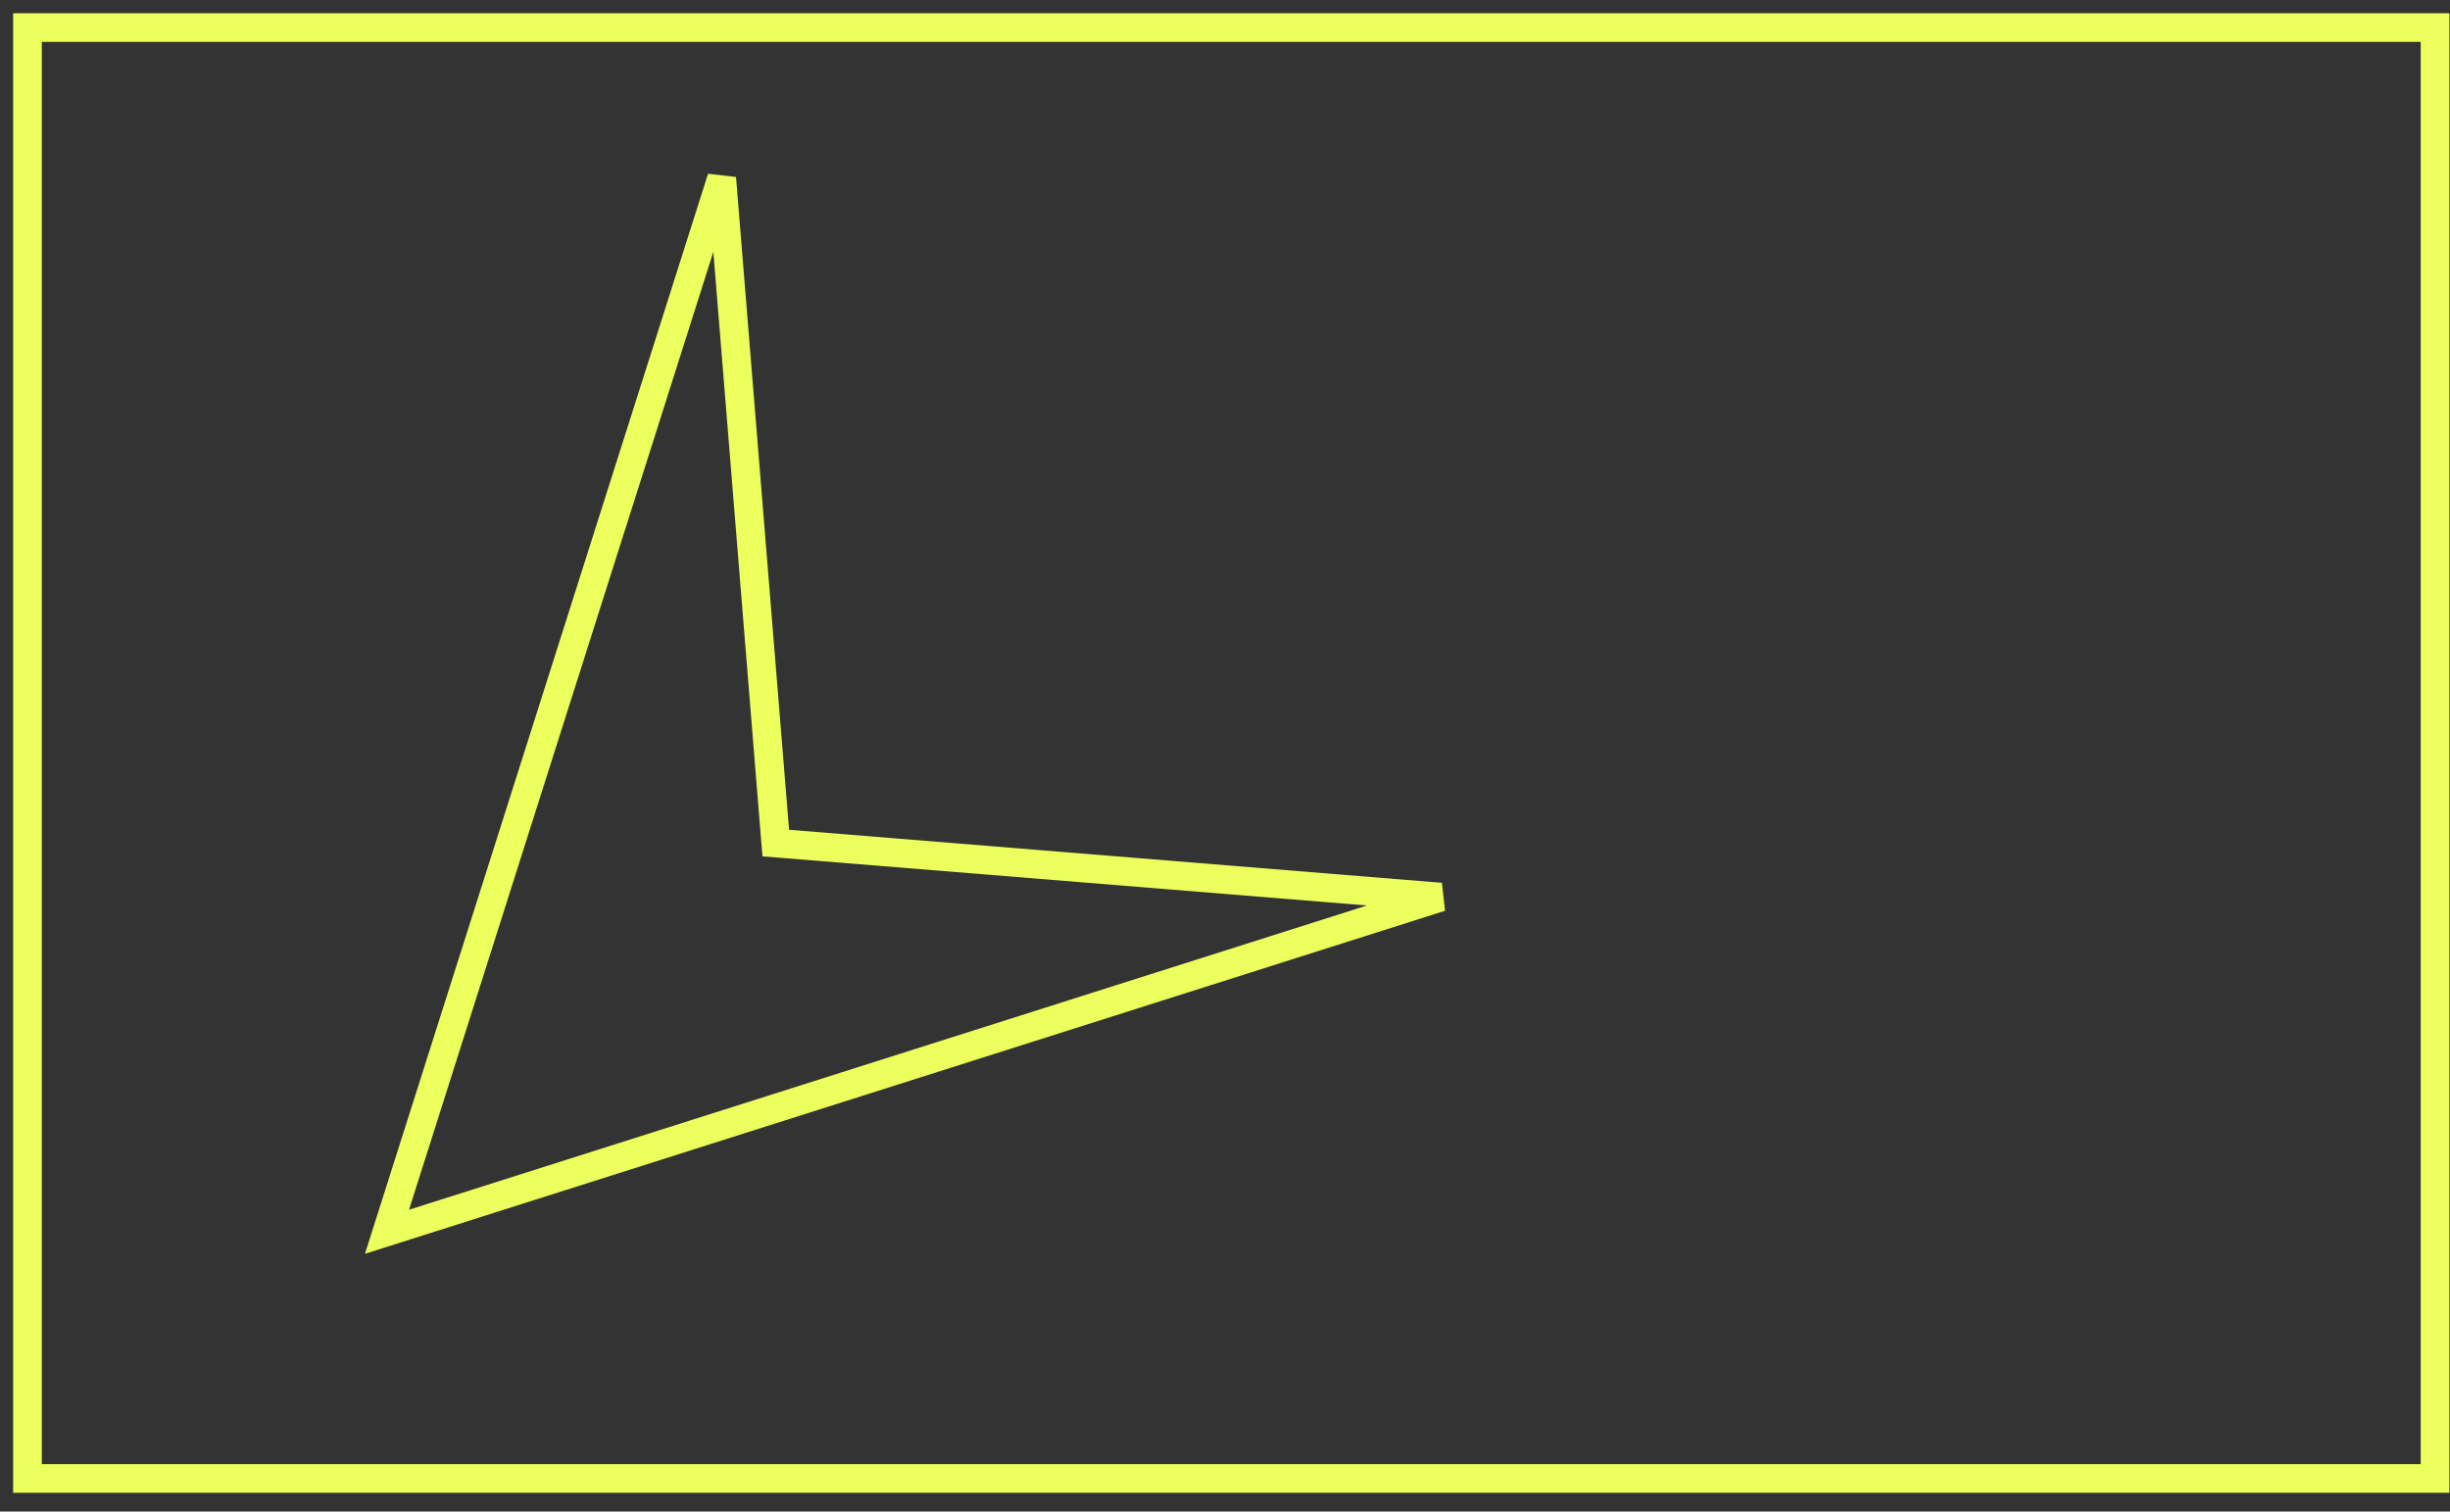
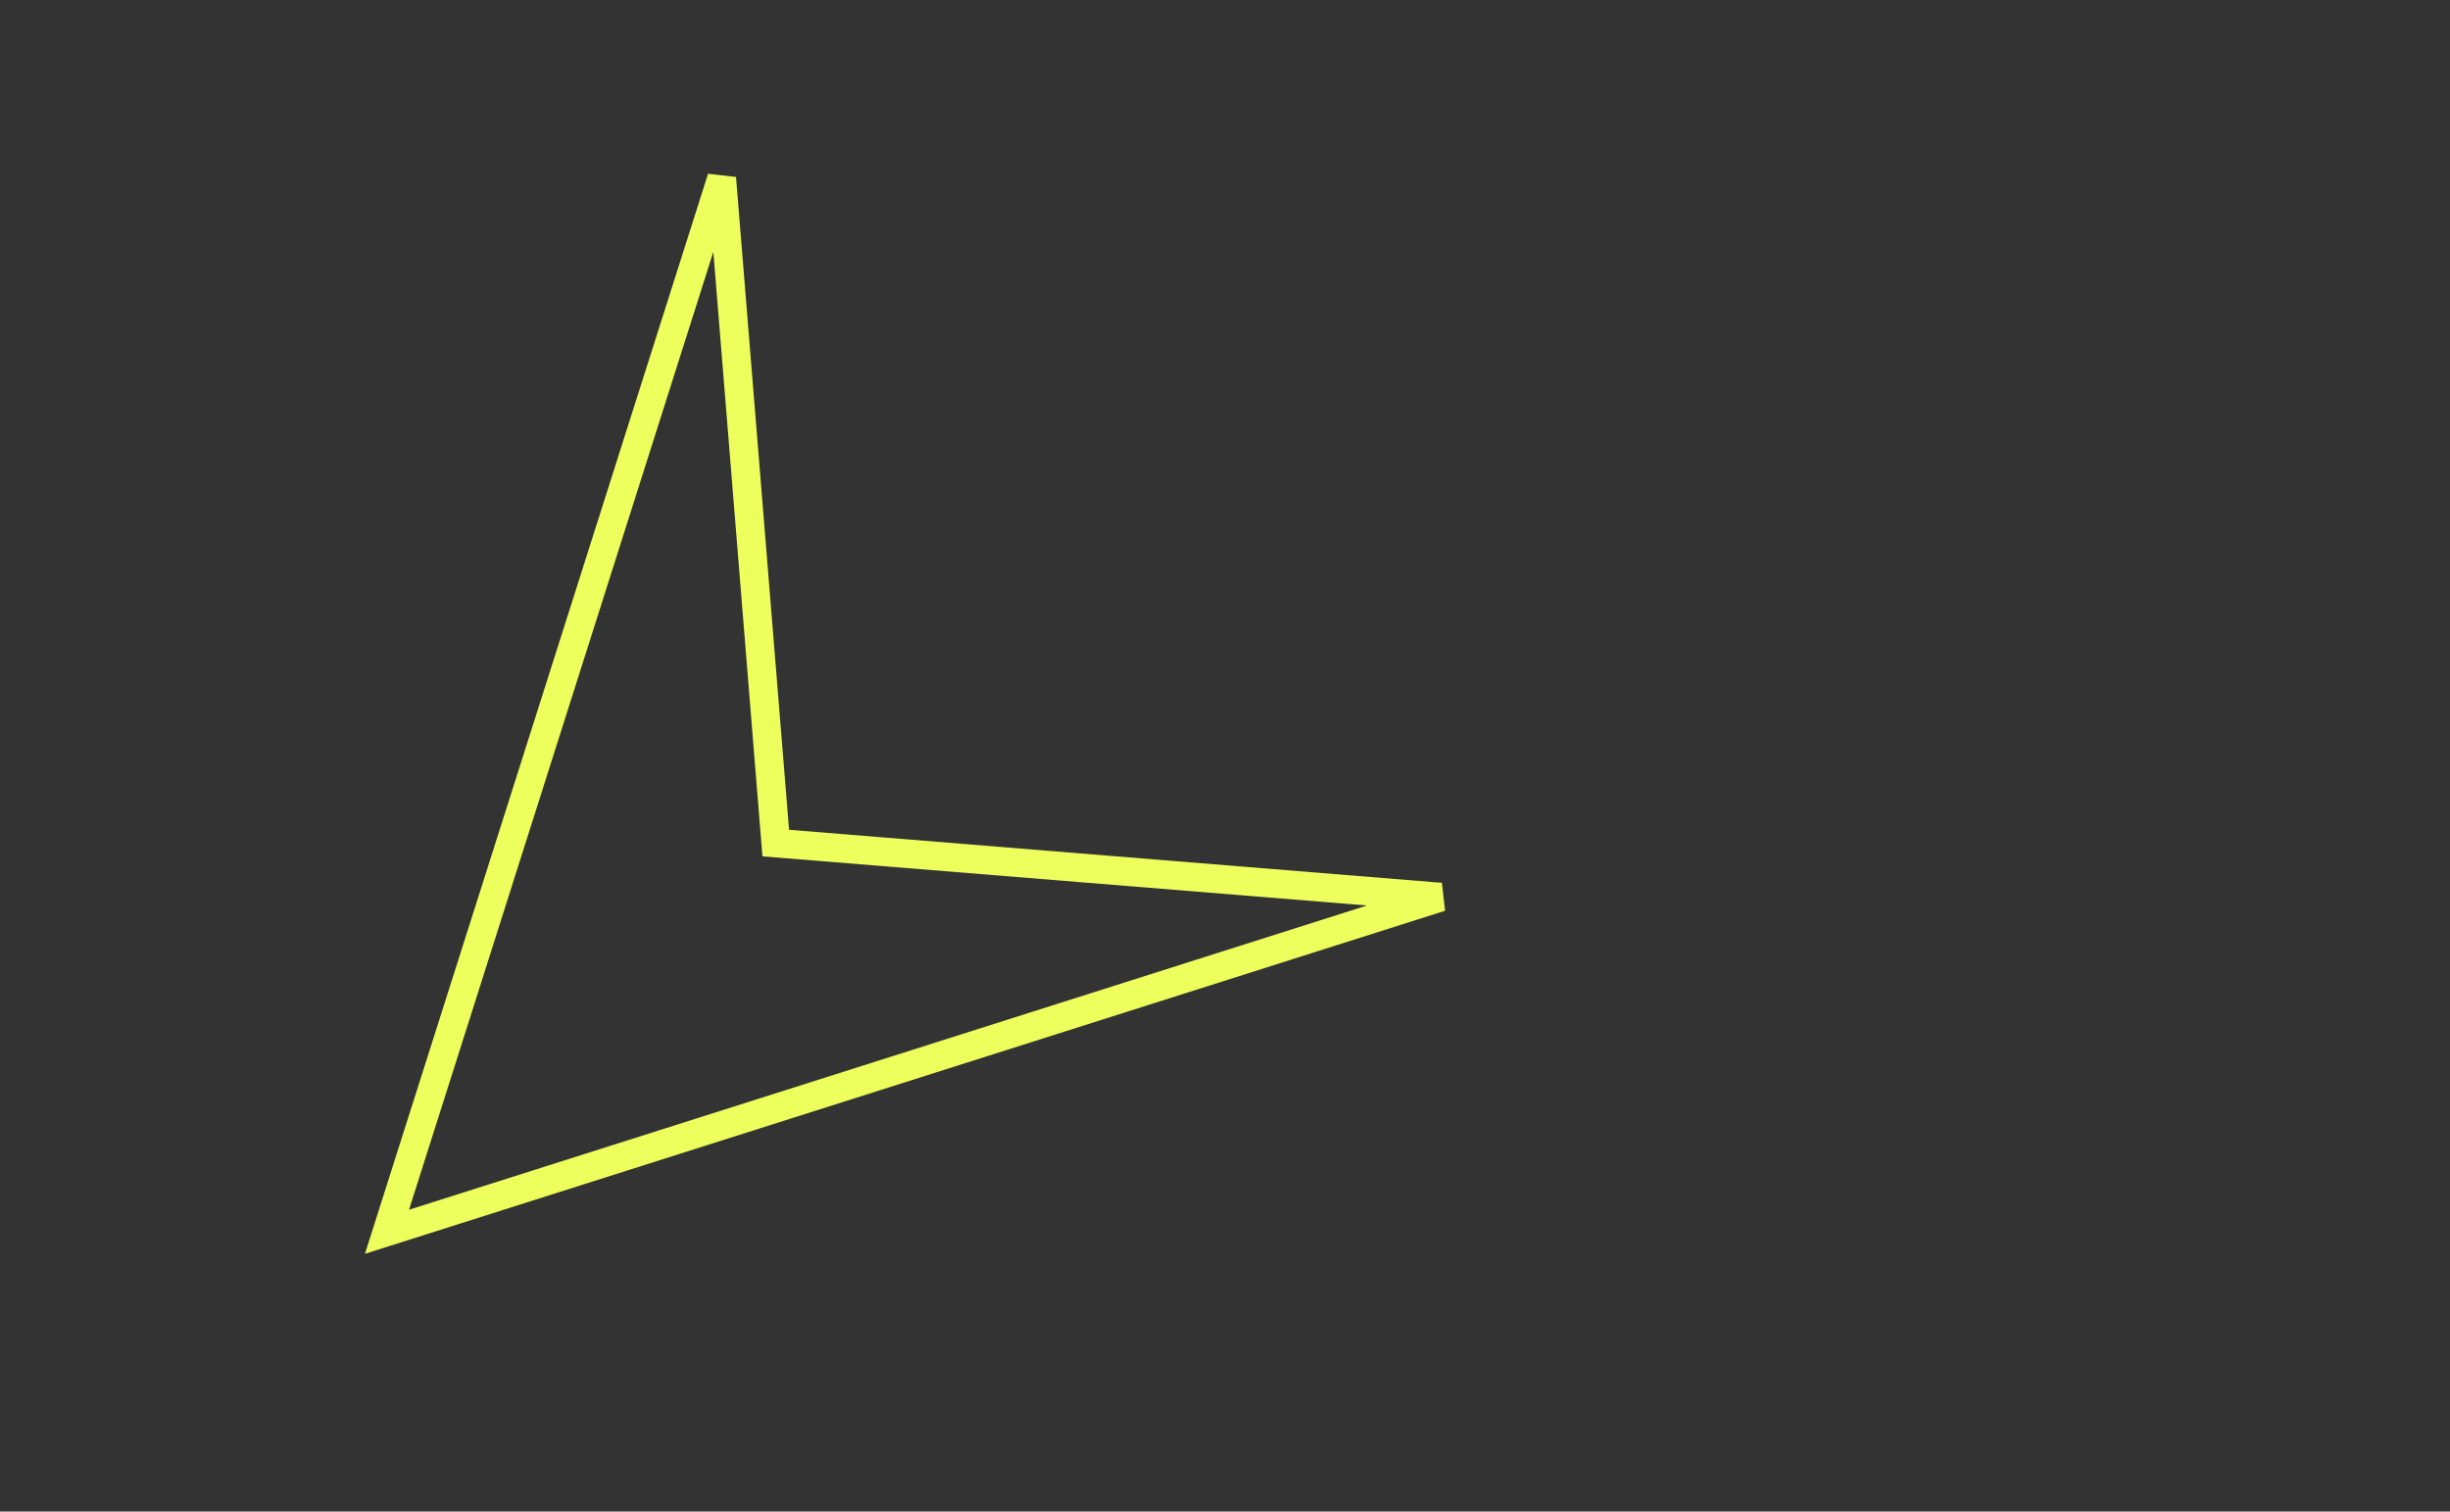
<svg xmlns="http://www.w3.org/2000/svg" width="94" height="58" fill="none">
  <rect width="100%" height="100%" fill="#333333" stroke="none" />
-   <path fill="#ECFF5C" fill-rule="evenodd" d="M.504.508h93.473V57.28H.504V.508Zm1.1 1.1V56.18h91.272V1.608H1.604Z" clip-rule="evenodd" />
  <path fill="#ECFF5C" fill-rule="evenodd" d="M14.002 48.11 27.166 6.668l1.073.122 2.035 25.049 25.048 2.035.122 1.072L14.002 48.11Zm1.691-1.691 36.755-11.675-23.195-1.885-1.884-23.195L15.693 46.42Z" clip-rule="evenodd" />
</svg>